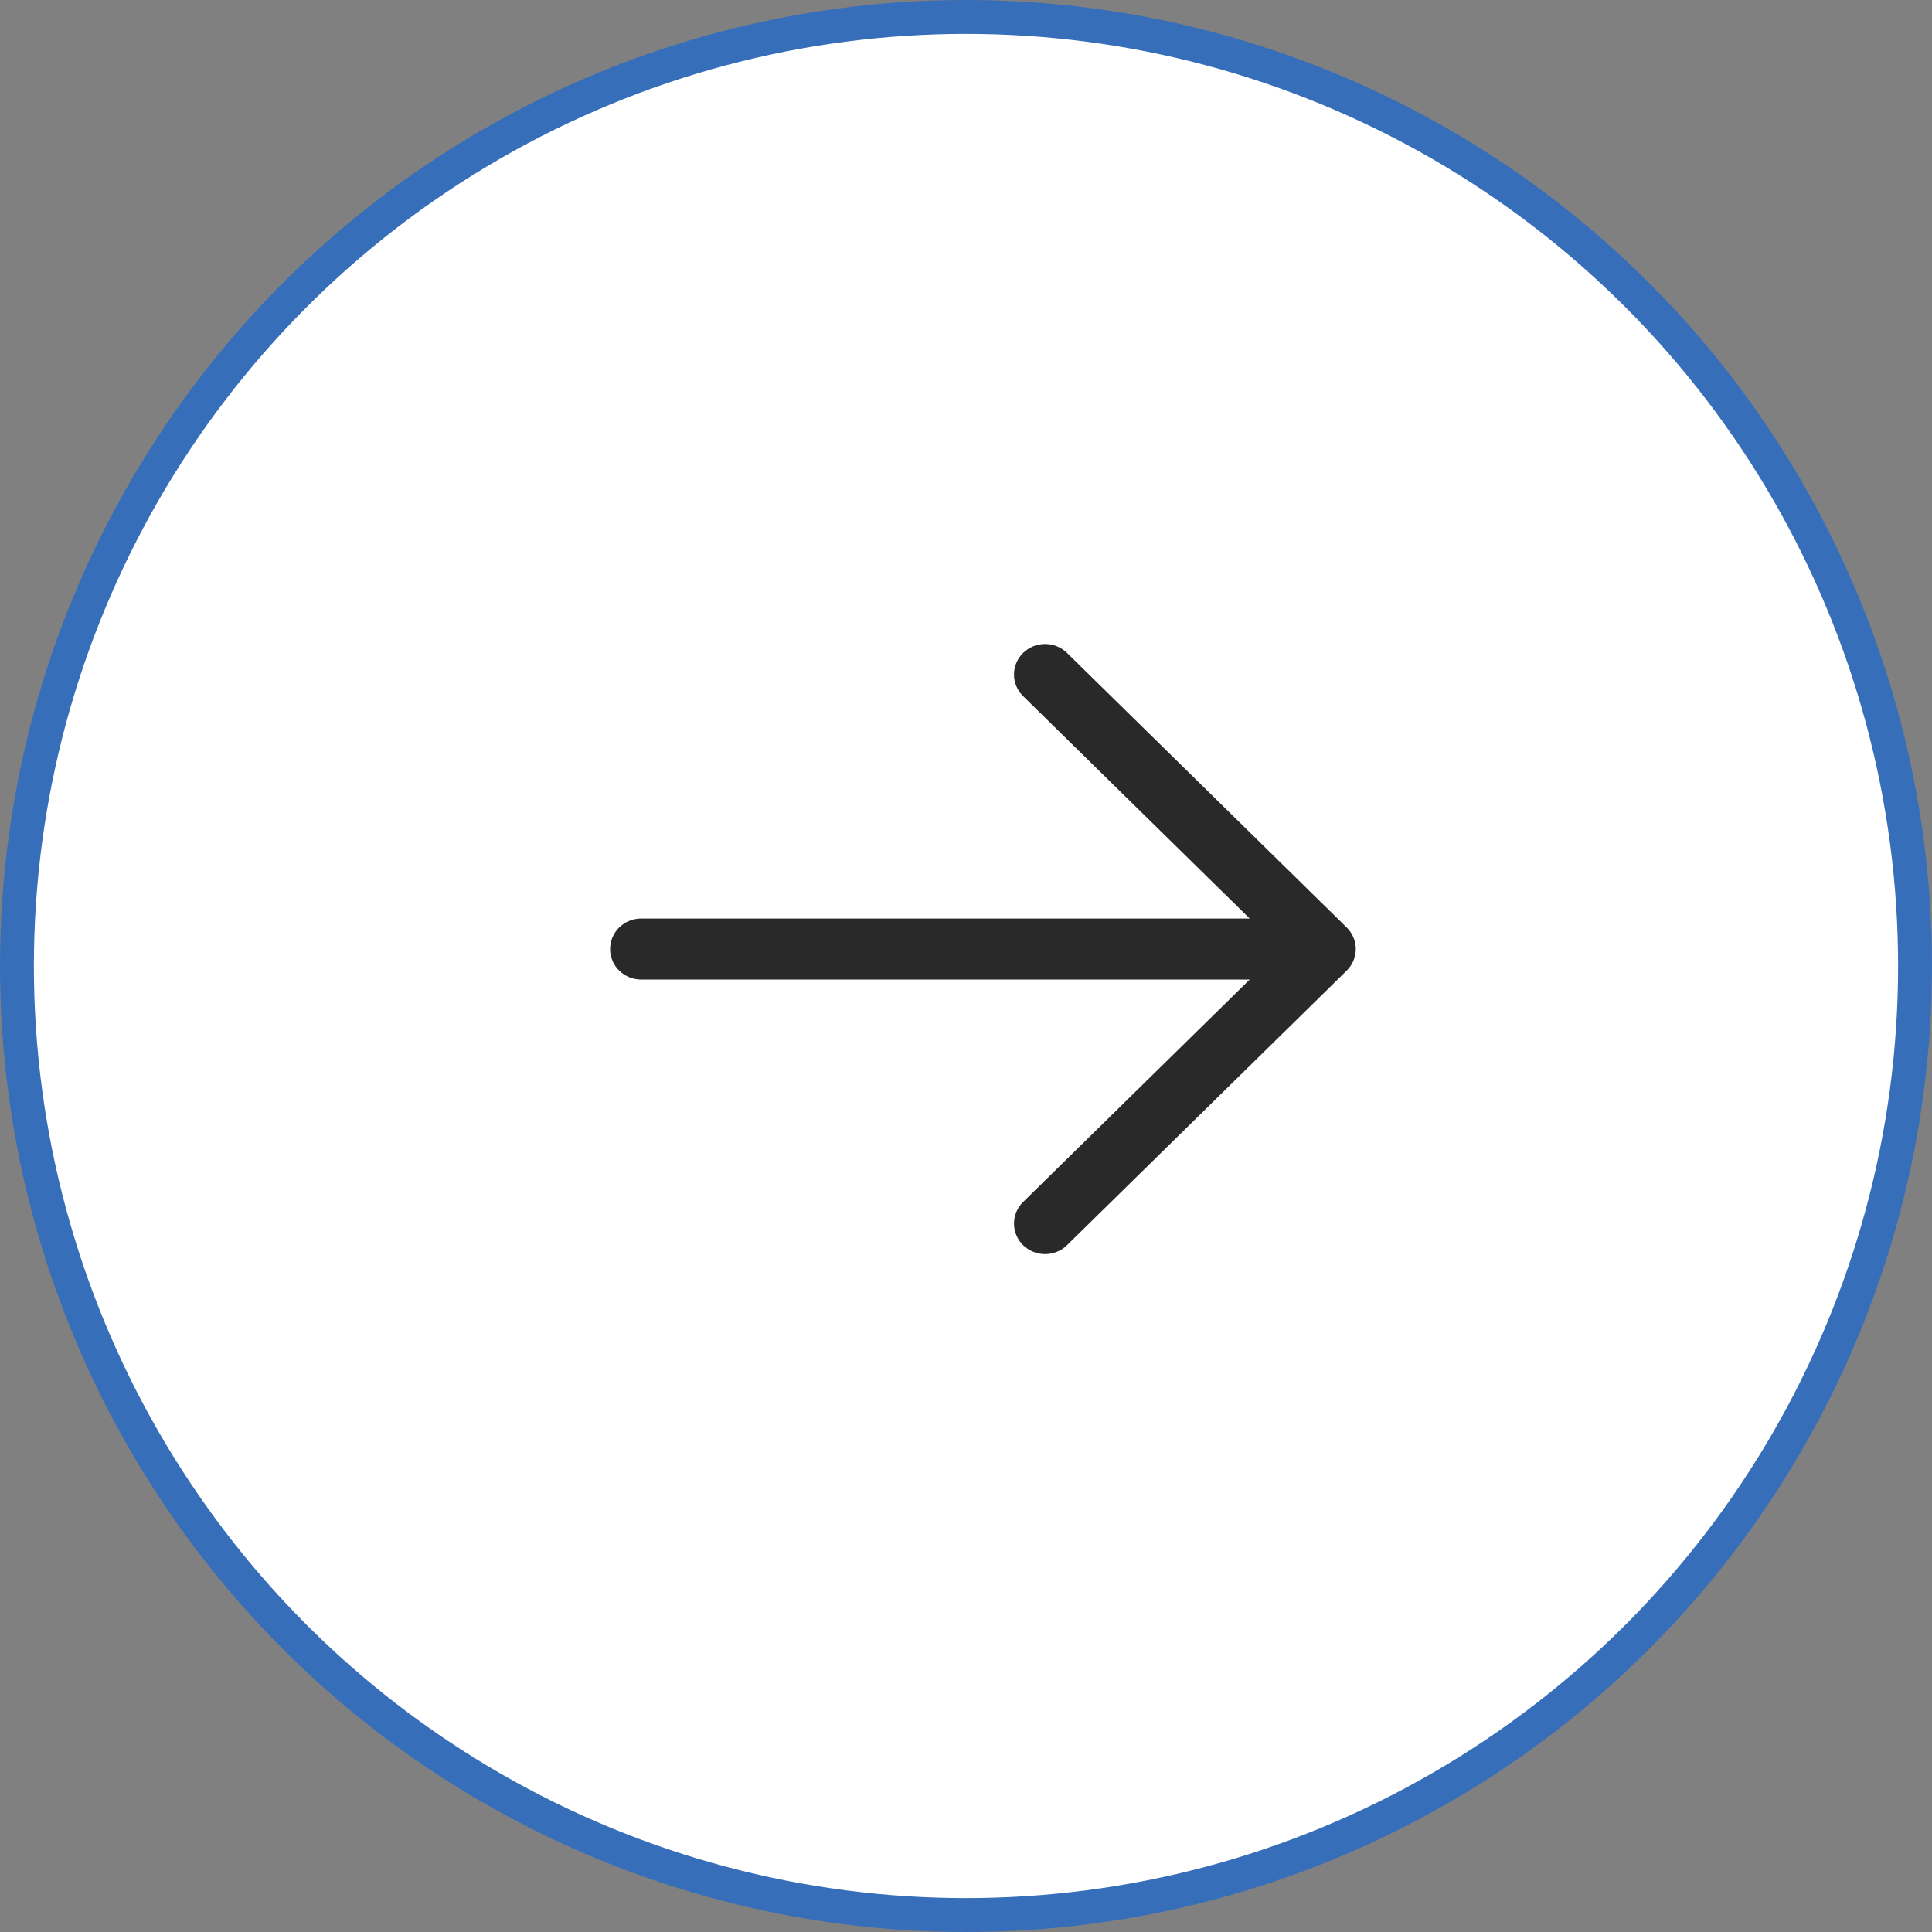
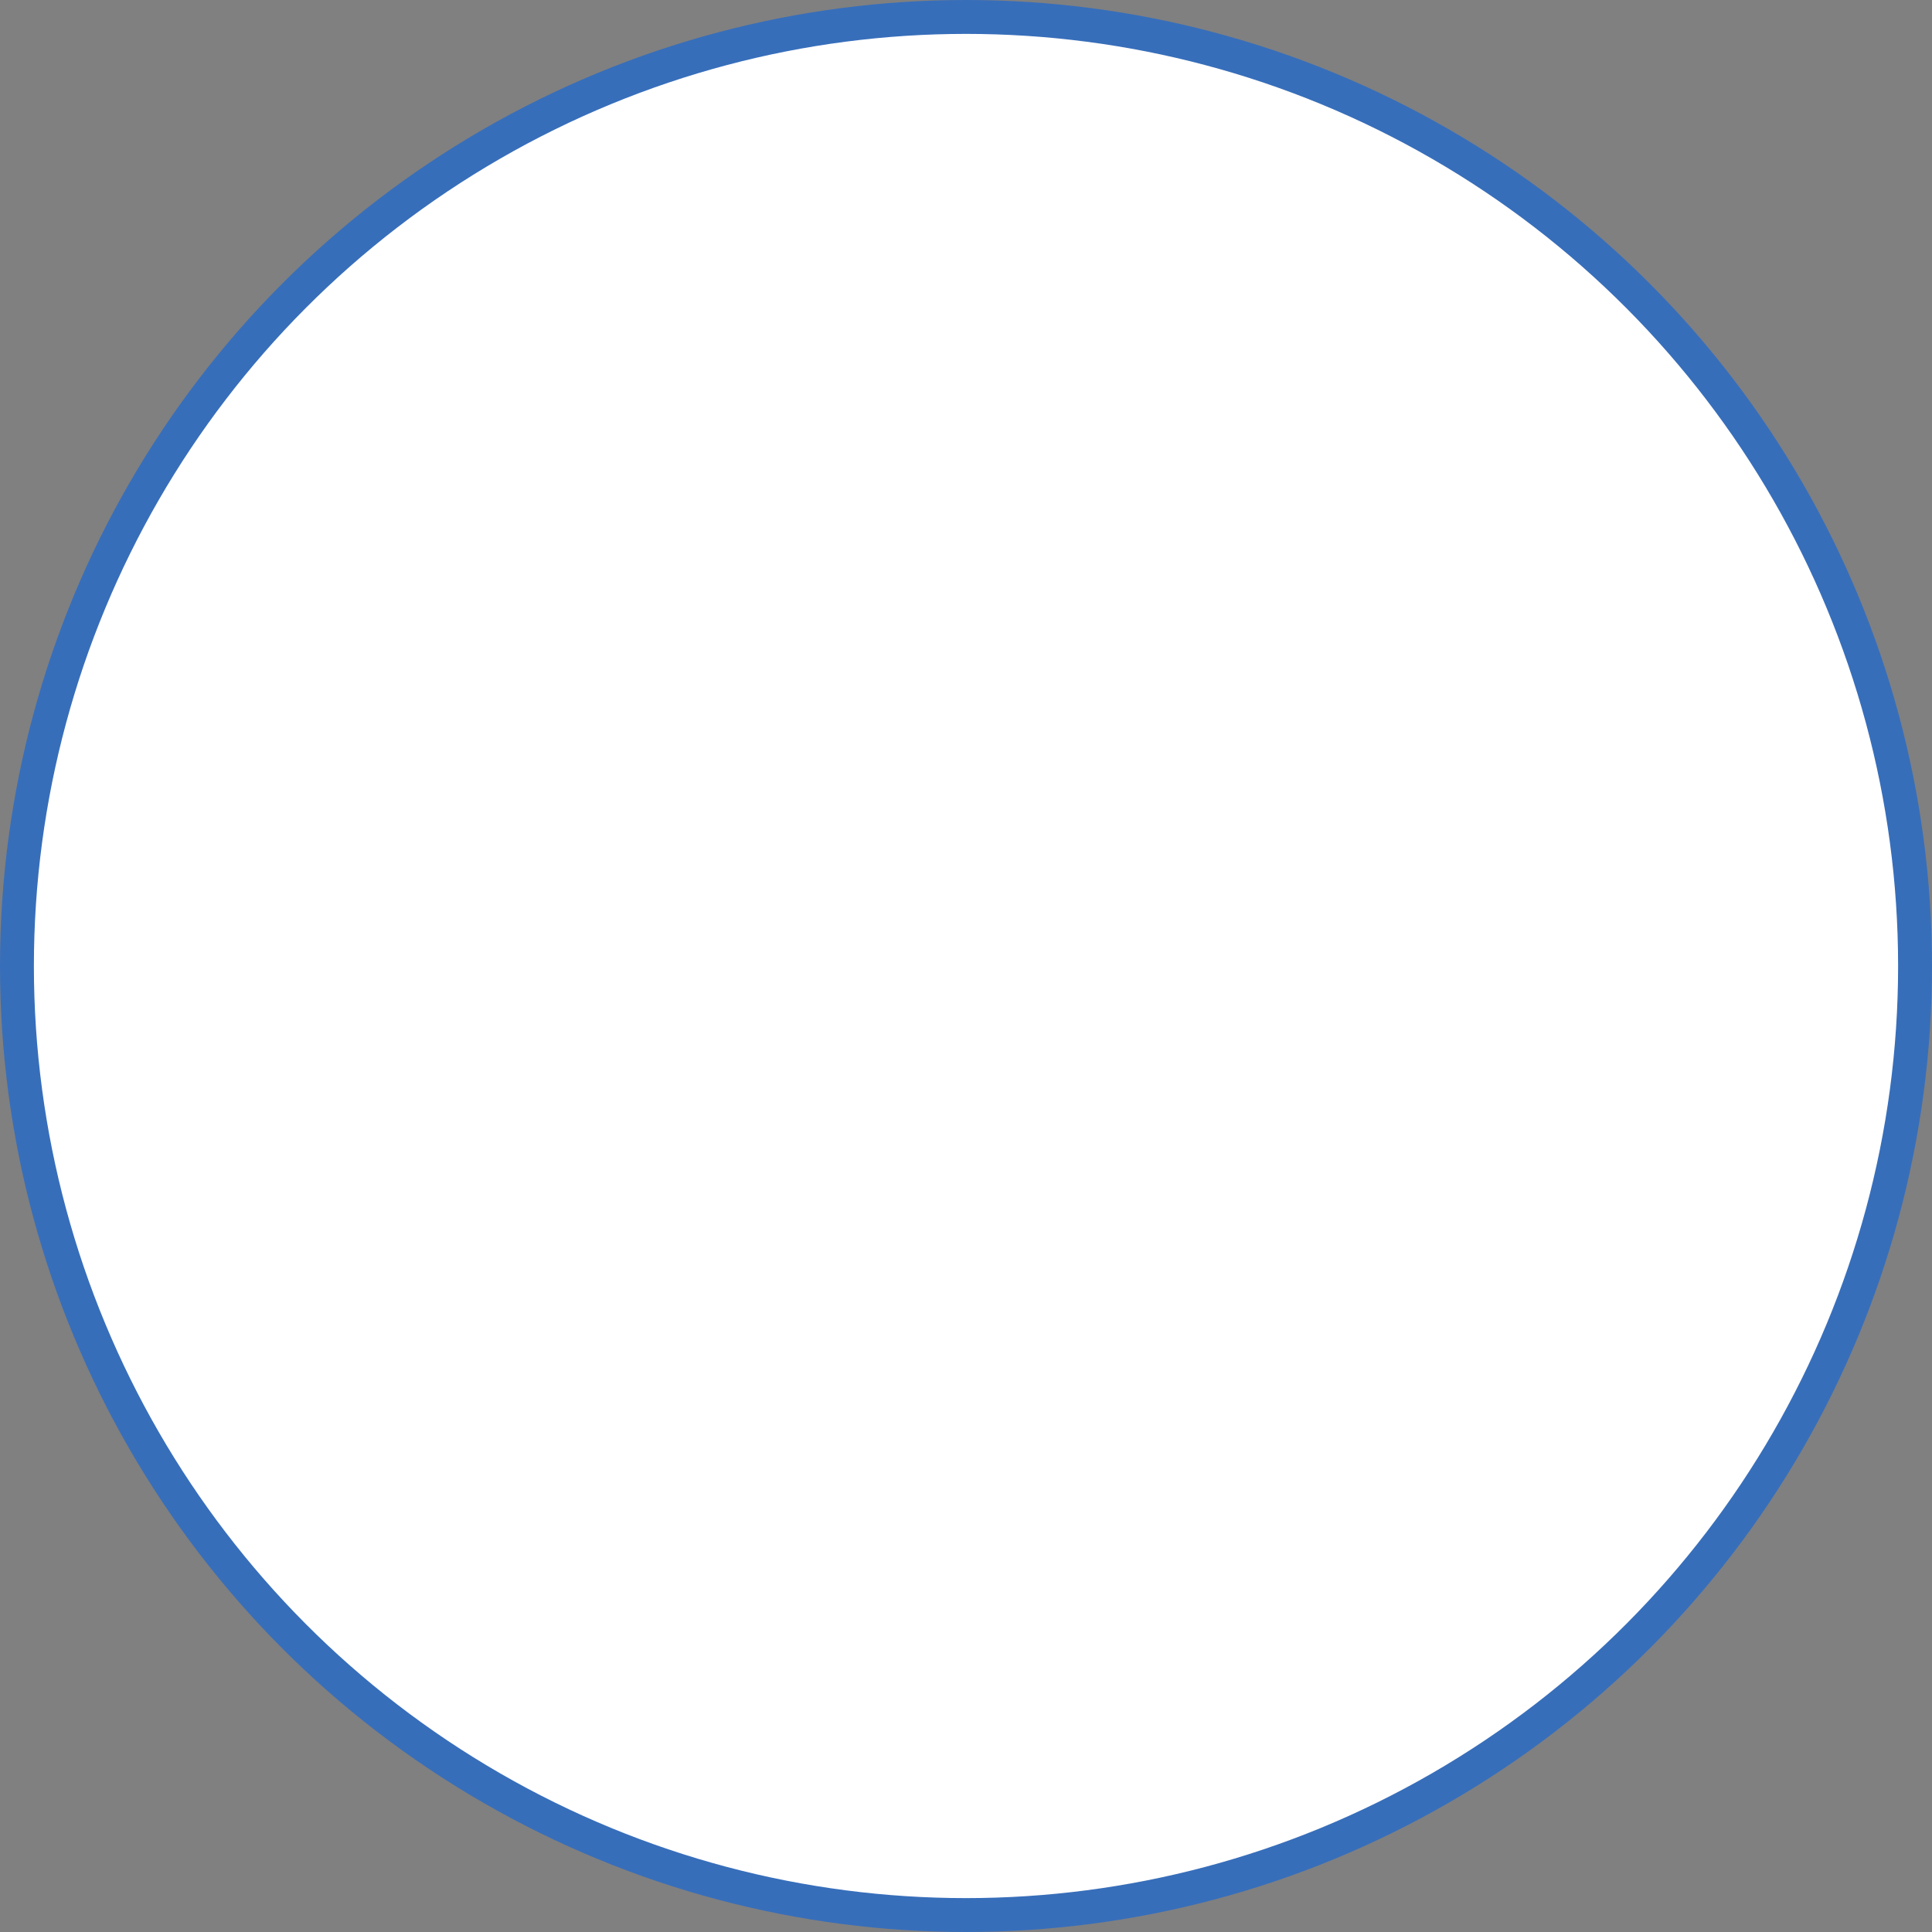
<svg xmlns="http://www.w3.org/2000/svg" width="57" height="57" viewBox="0 0 57 57" fill="none">
  <rect x="0" y="0" width="57" height="57" fill="#808080" stroke="none" />
  <circle cx="28.5" cy="28.5" r="28" fill="white" stroke="#376EBA" />
-   <path d="M39.731 28.637L31.481 36.736C31.309 36.905 31.076 37 30.833 37C30.59 37 30.356 36.905 30.184 36.736C30.012 36.567 29.916 36.338 29.916 36.099C29.916 35.861 30.012 35.632 30.184 35.463L36.87 28.9H18.917C18.674 28.9 18.44 28.805 18.268 28.636C18.097 28.468 18 28.239 18 28C18 27.761 18.097 27.532 18.268 27.364C18.44 27.195 18.674 27.1 18.917 27.1H36.87L30.184 20.537C30.012 20.368 29.916 20.139 29.916 19.901C29.916 19.662 30.012 19.433 30.184 19.264C30.356 19.095 30.59 19 30.833 19C31.076 19 31.309 19.095 31.481 19.264L39.731 27.363C39.816 27.447 39.884 27.546 39.93 27.655C39.976 27.765 40 27.882 40 28C40 28.118 39.976 28.235 39.93 28.345C39.884 28.454 39.816 28.553 39.731 28.637Z" fill="#292929" />
</svg>